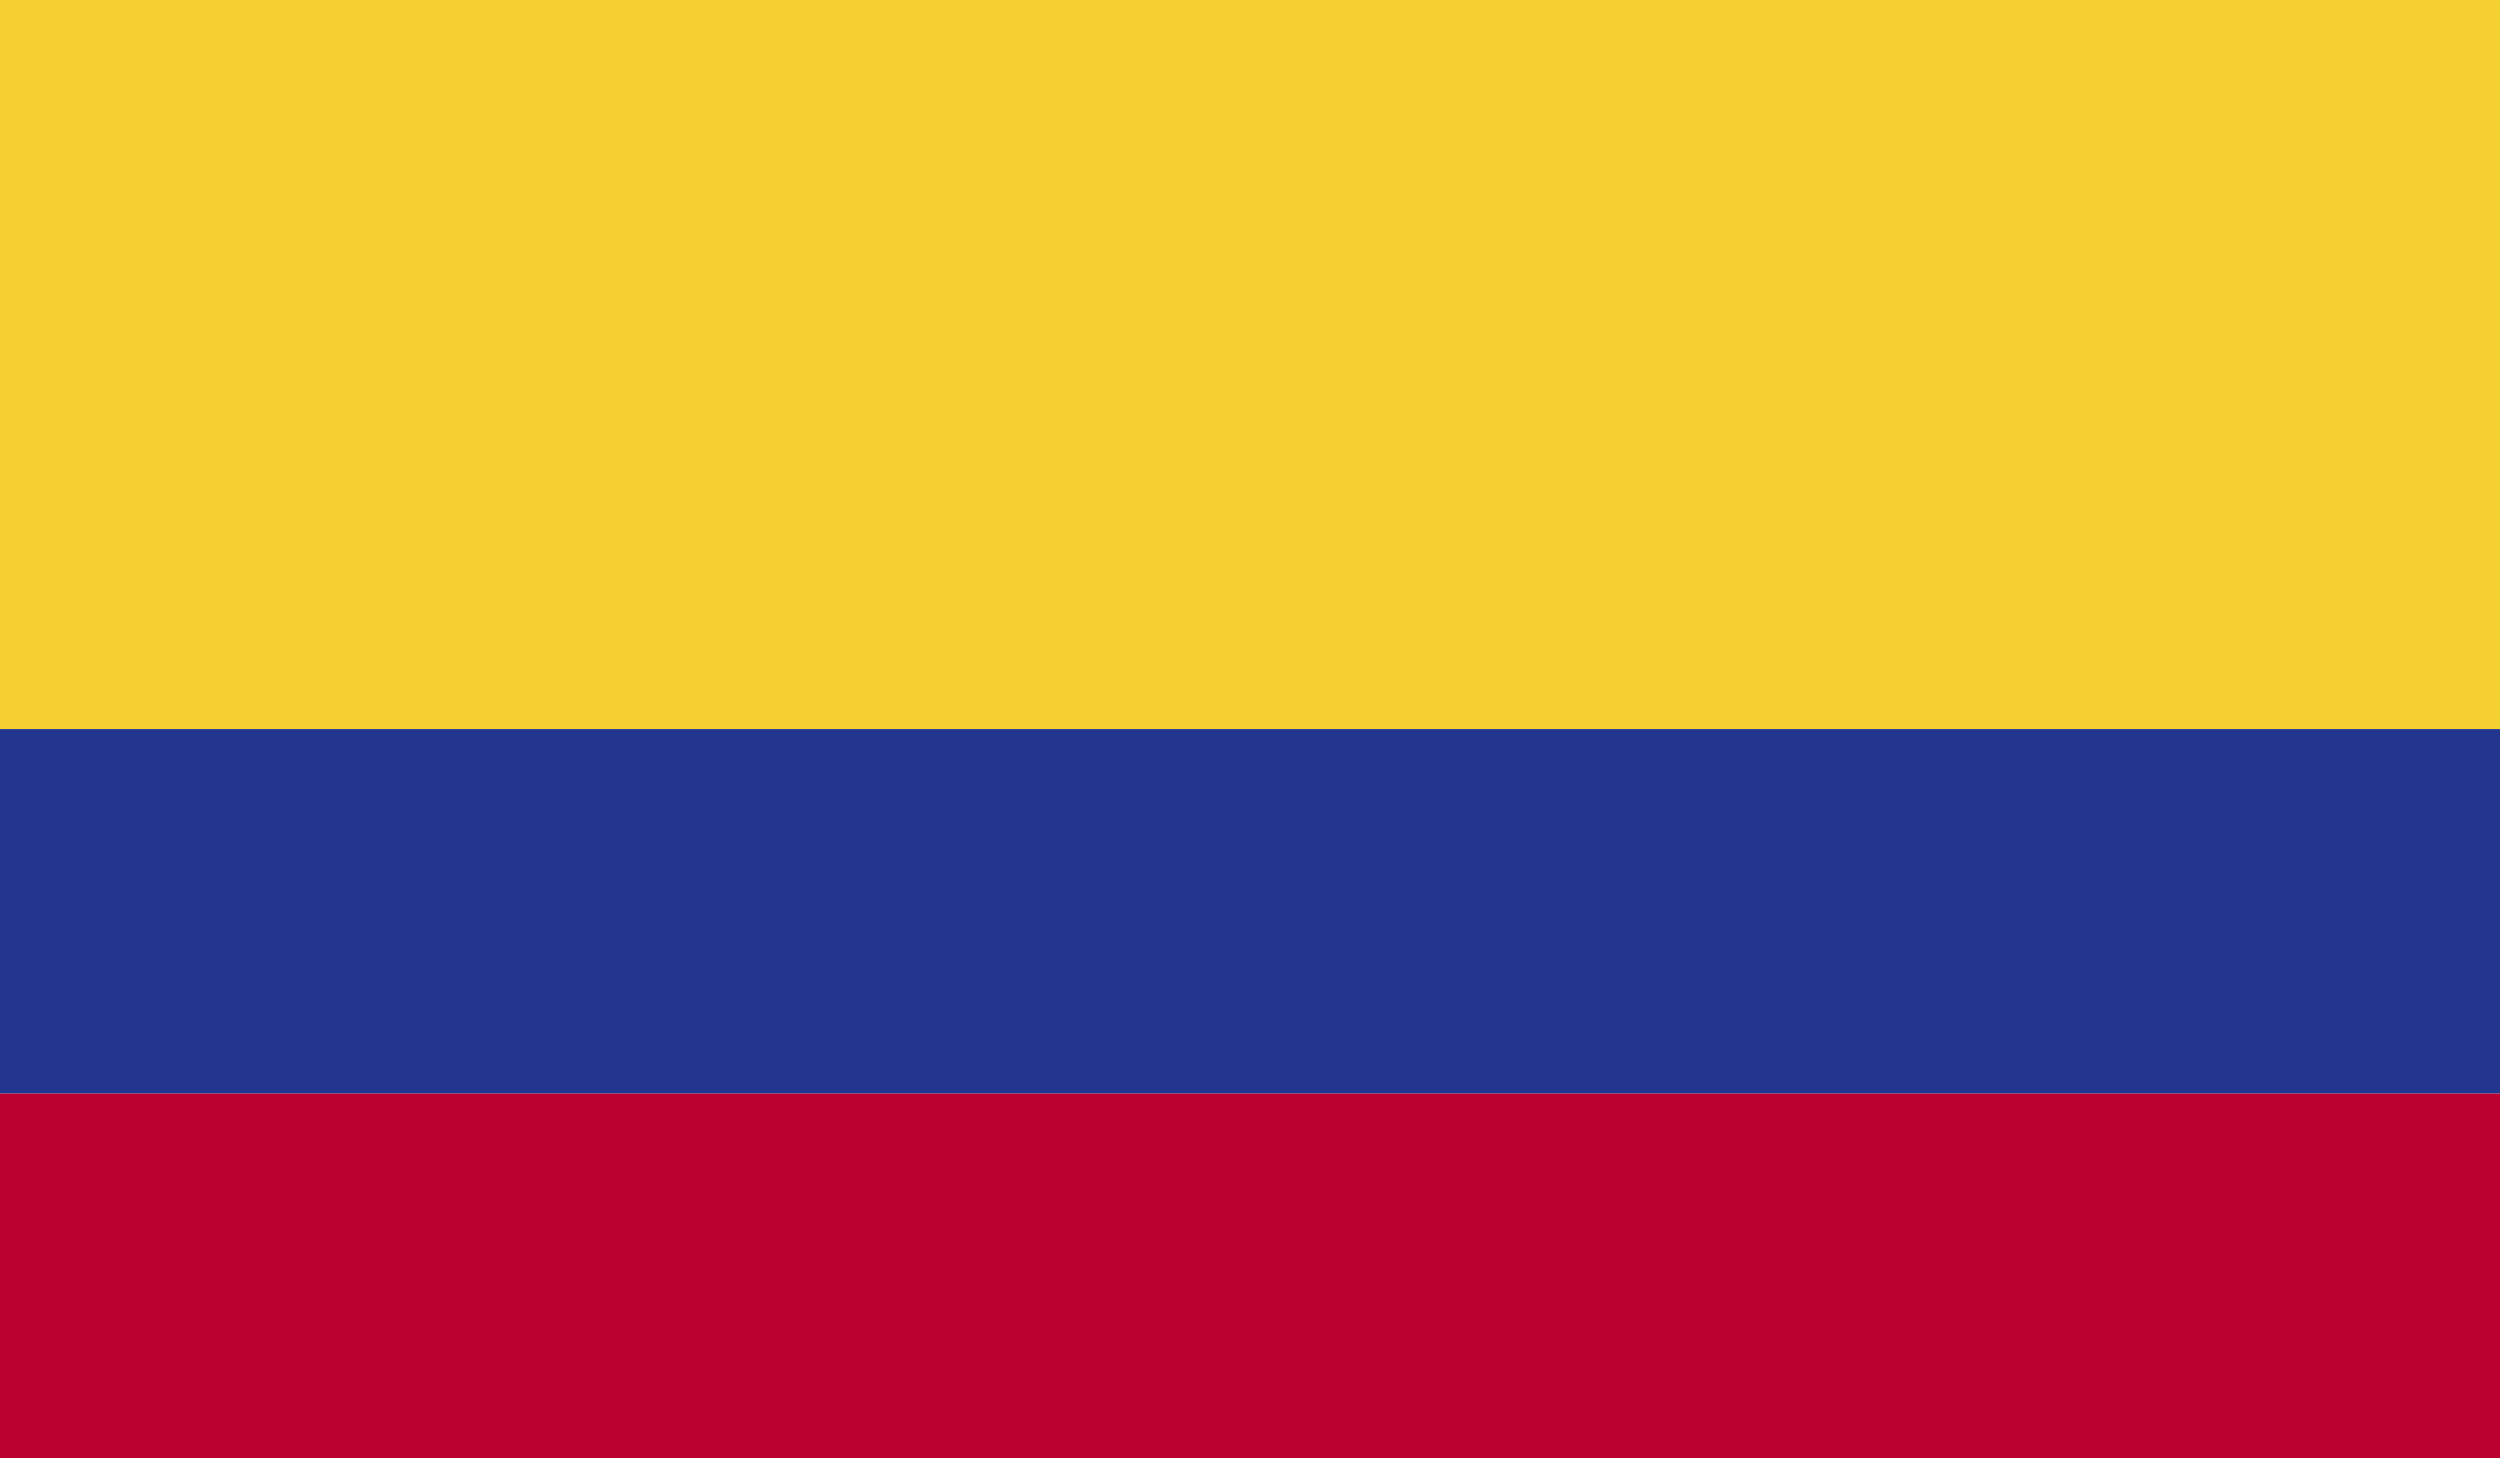
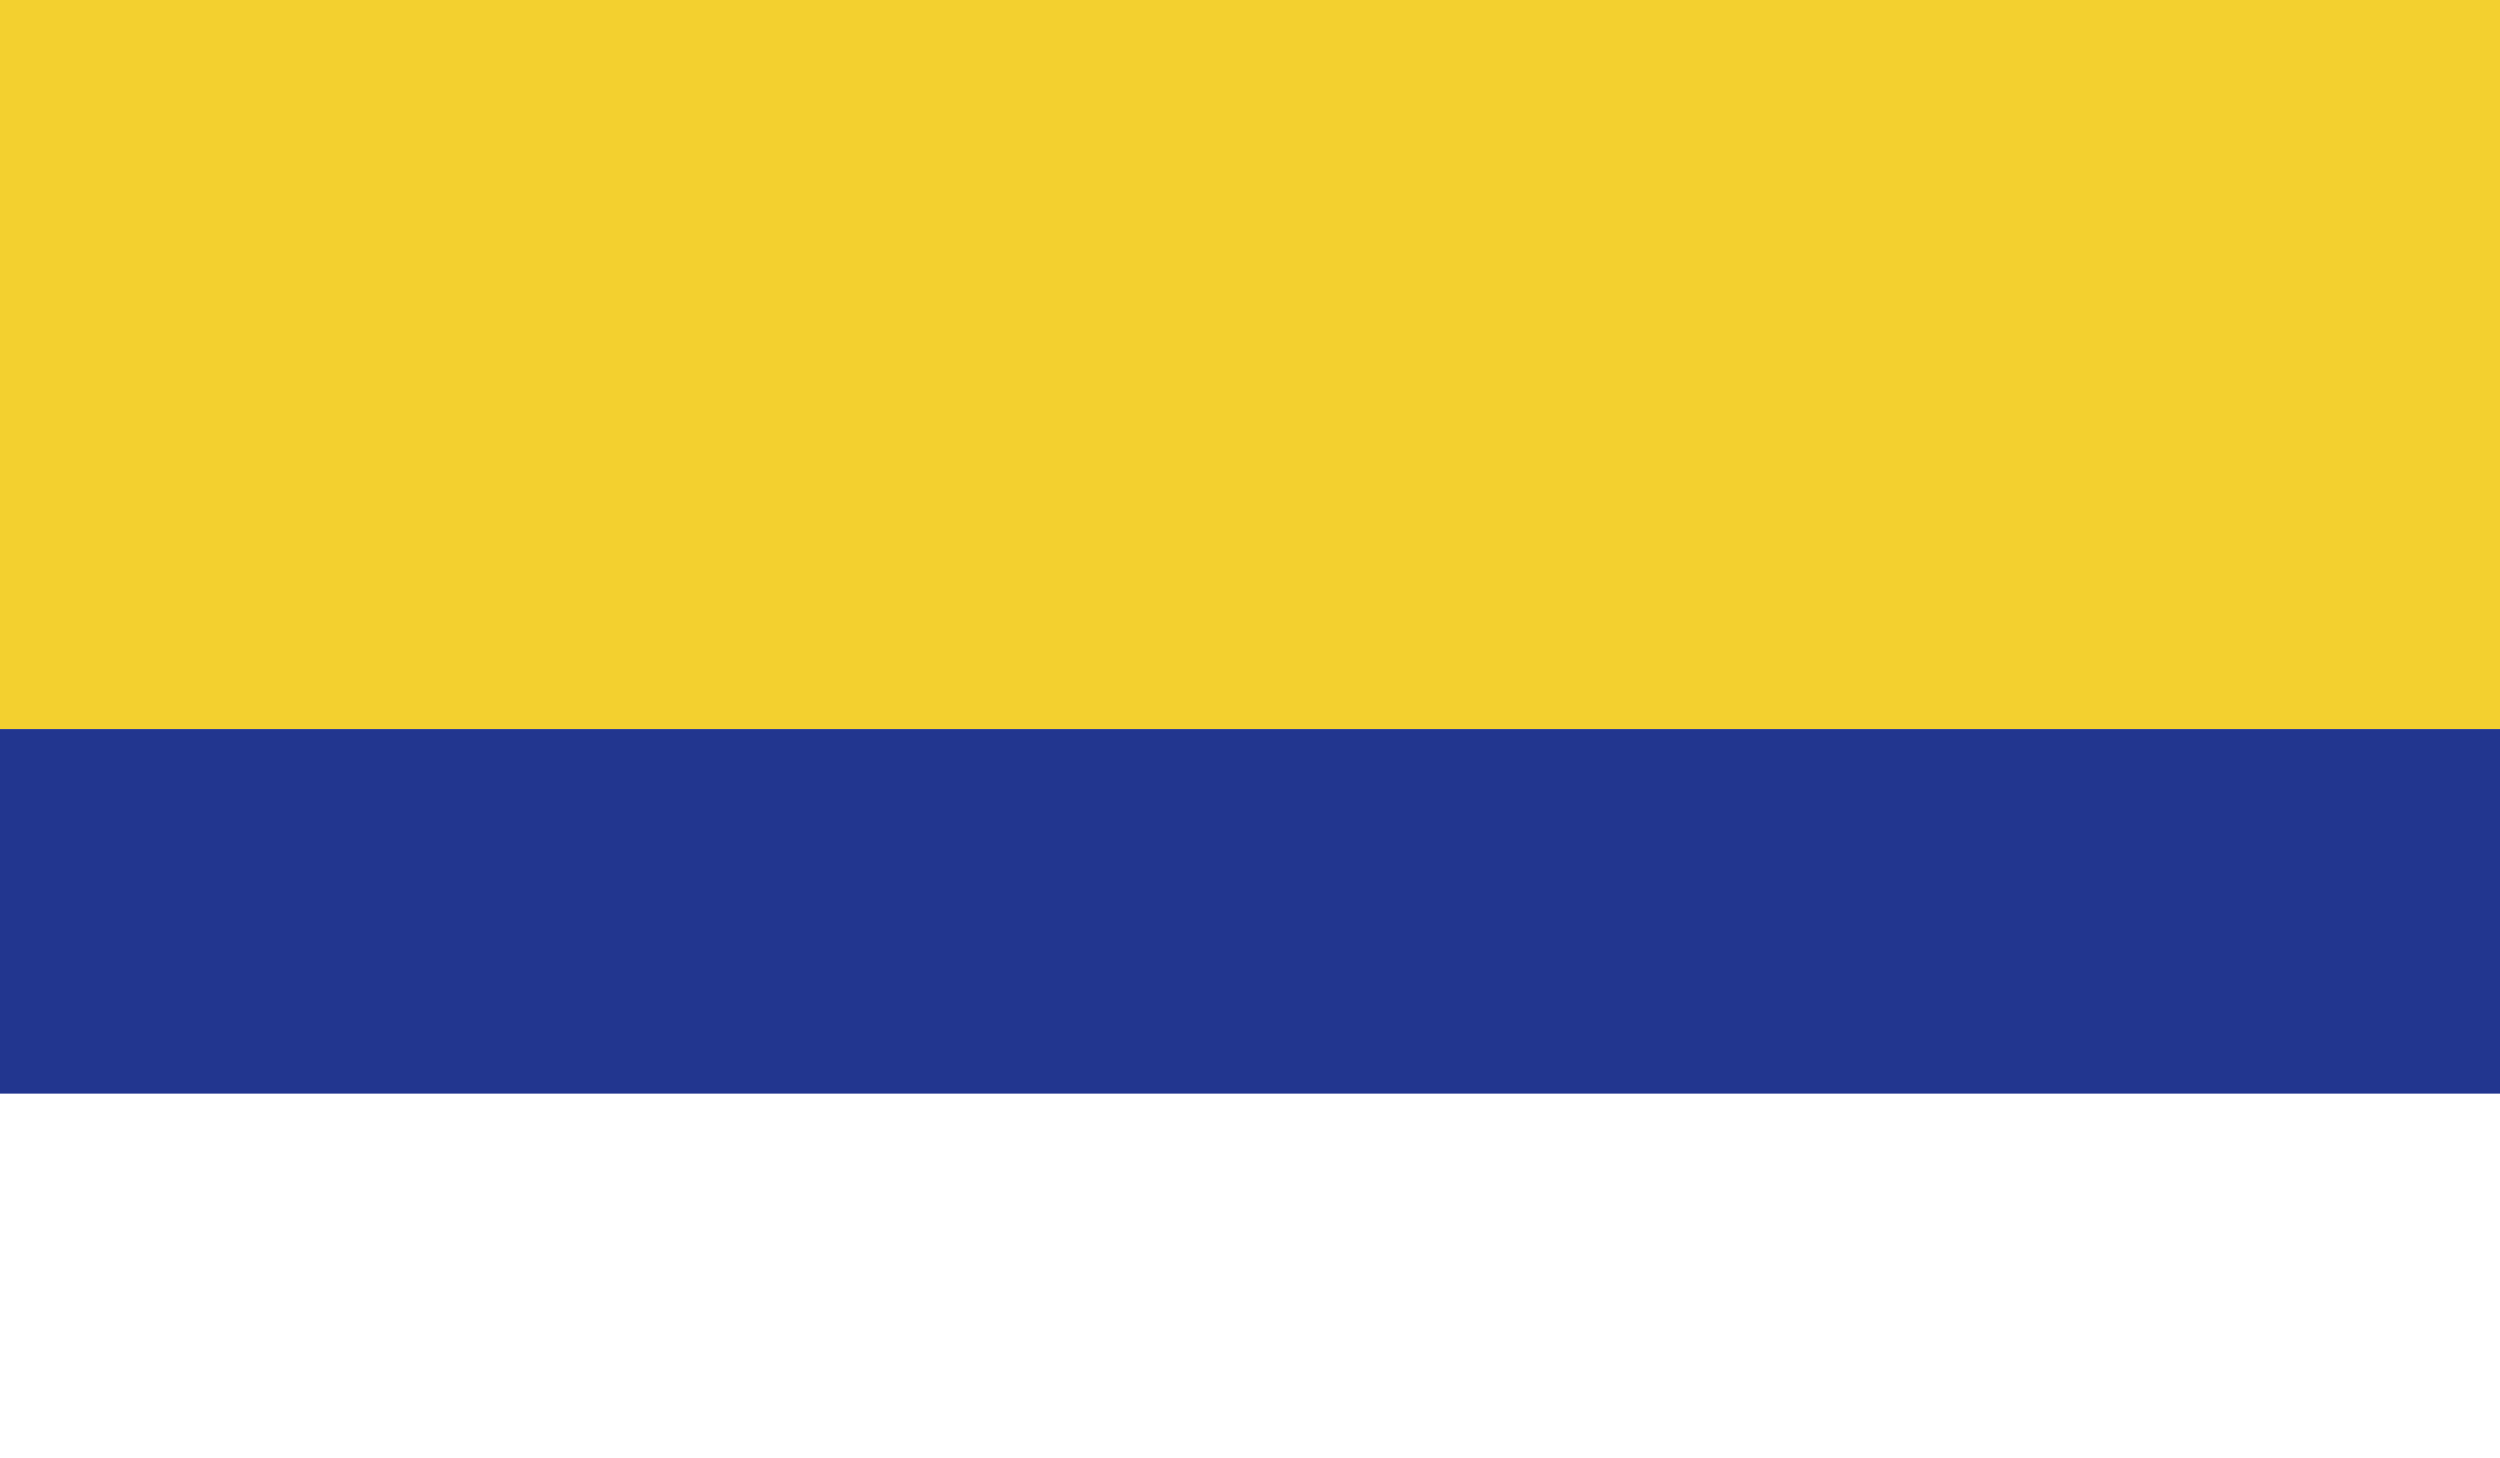
<svg xmlns="http://www.w3.org/2000/svg" id="Group_95" data-name="Group 95" width="67.917" height="39.613" viewBox="0 0 67.917 39.613">
  <rect id="Rectangle_91" data-name="Rectangle 91" width="67.917" height="19.807" transform="translate(0 0)" fill="#f3d02f" />
  <rect id="Rectangle_92" data-name="Rectangle 92" width="67.917" height="9.903" transform="translate(0 19.807)" fill="#22368f" />
-   <rect id="Rectangle_93" data-name="Rectangle 93" width="67.917" height="9.903" transform="translate(0 29.71)" fill="#bc0030" />
</svg>